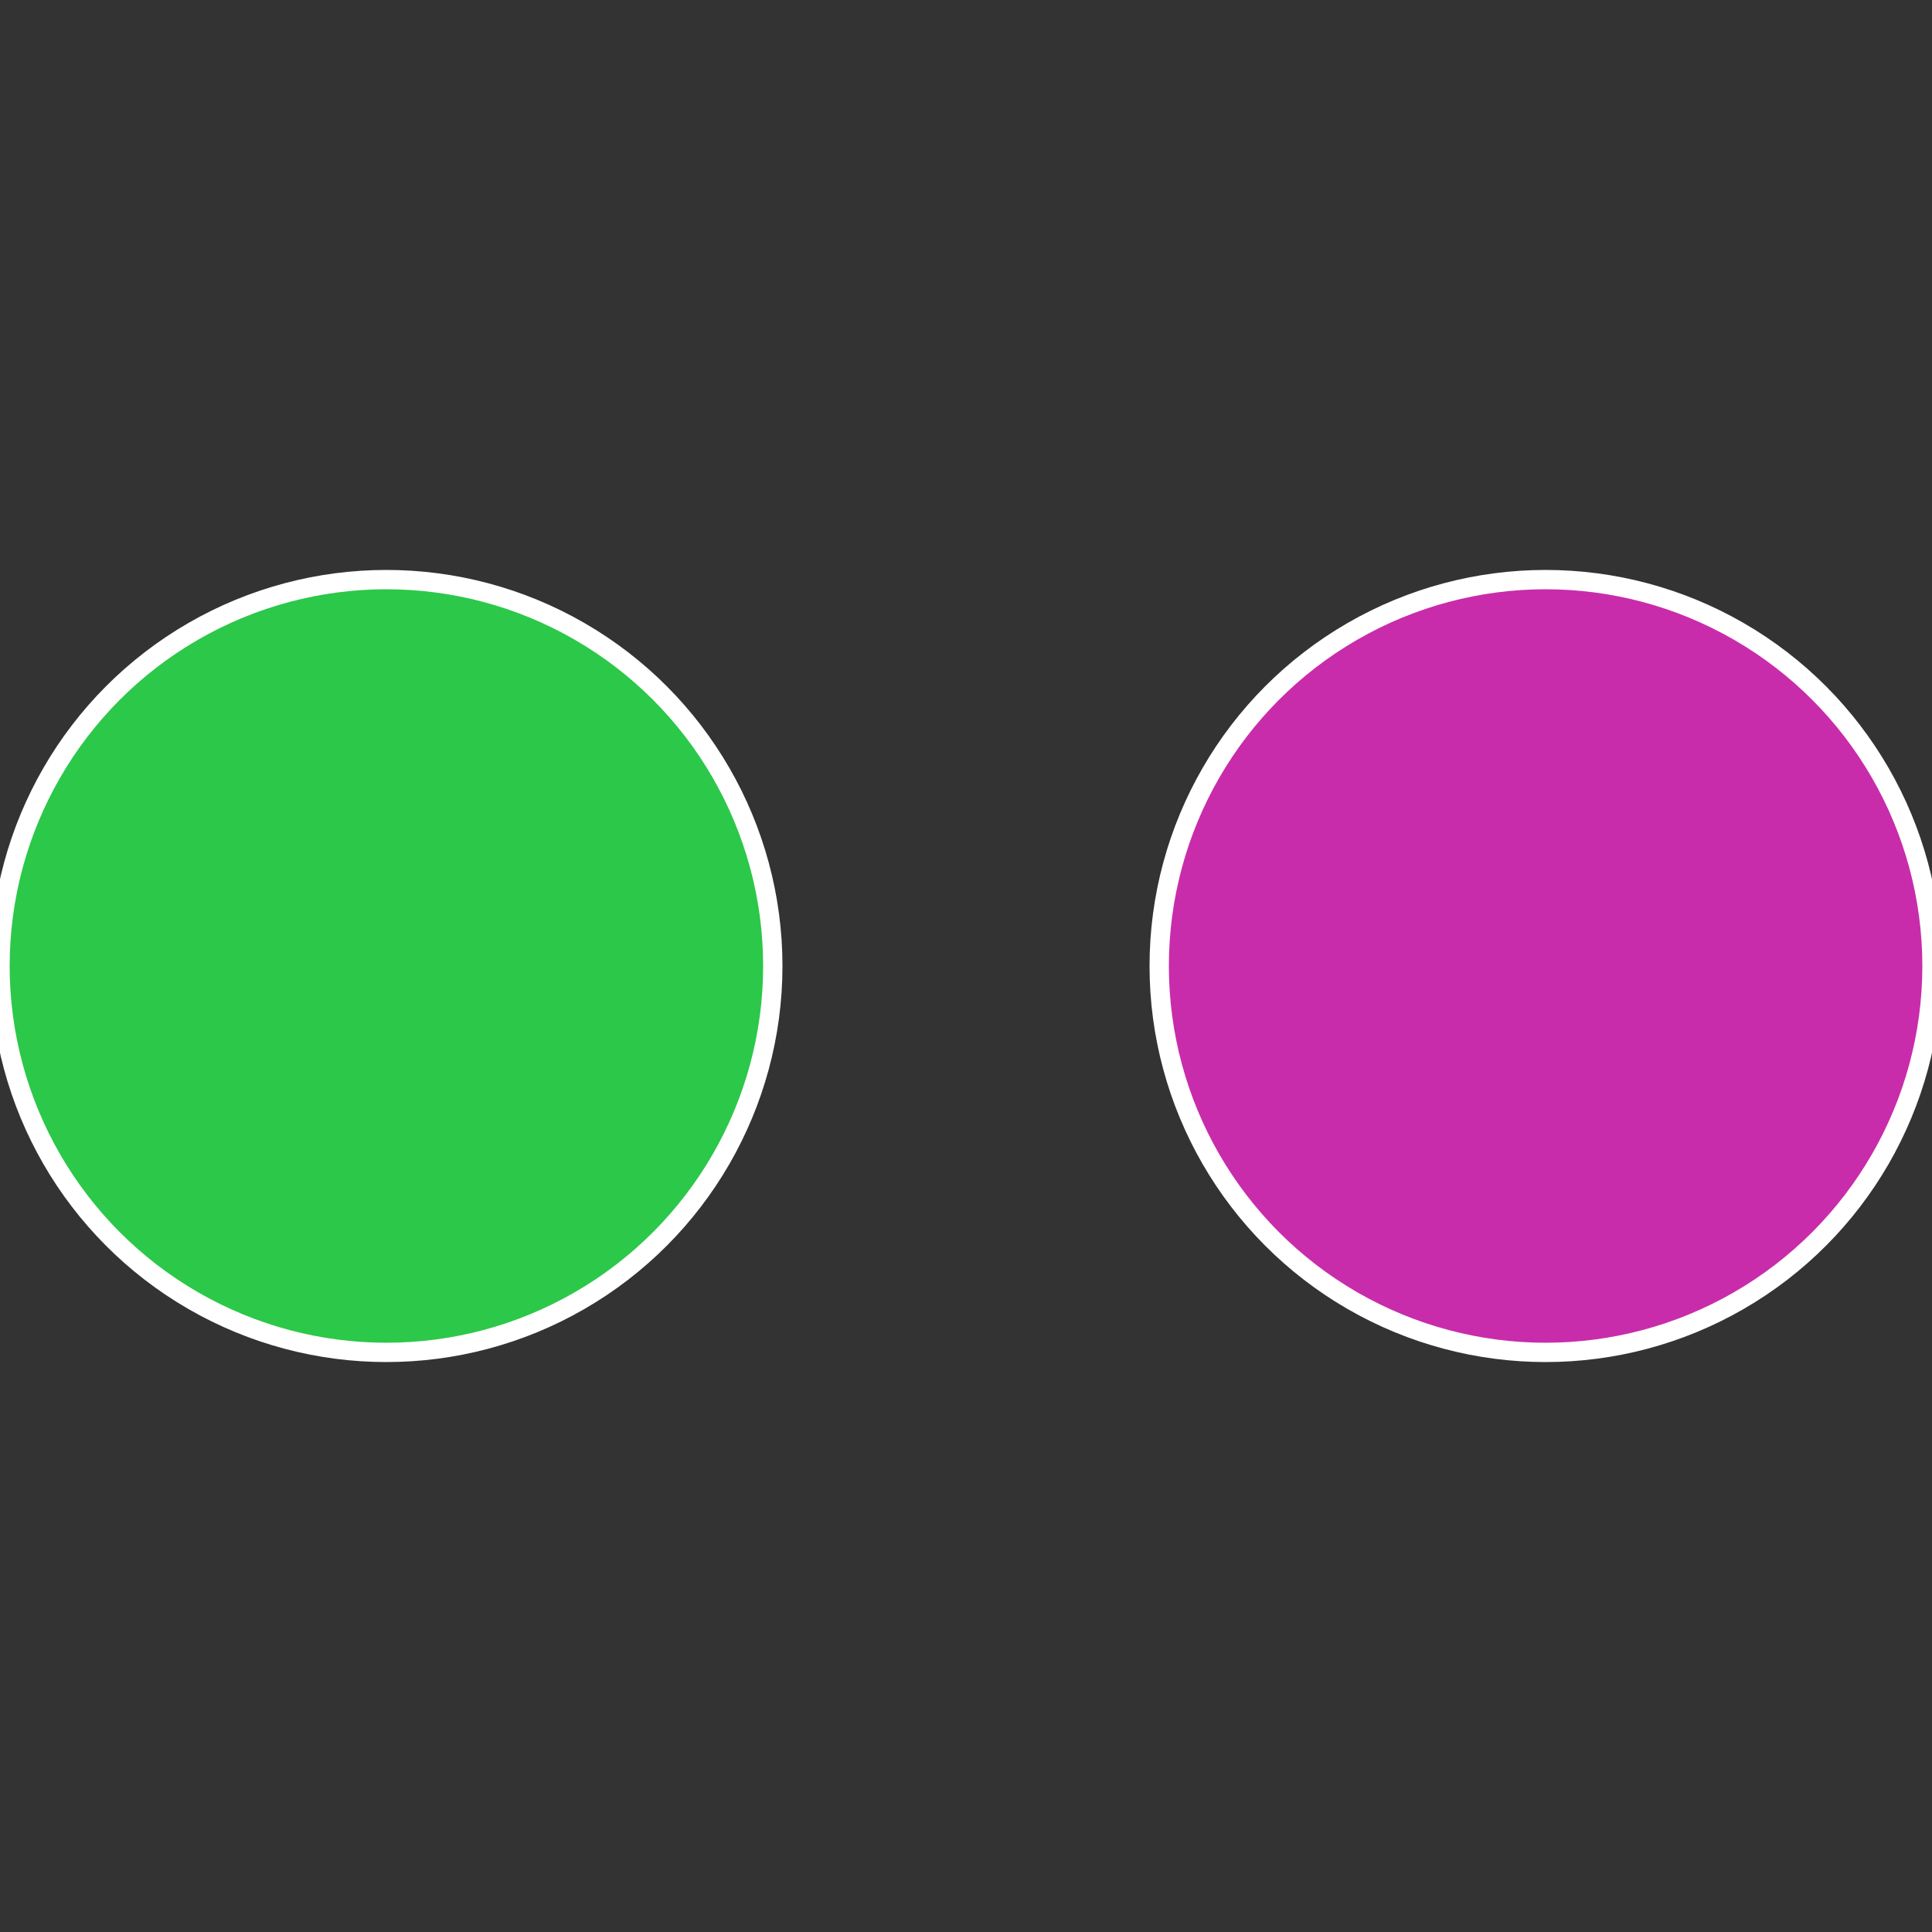
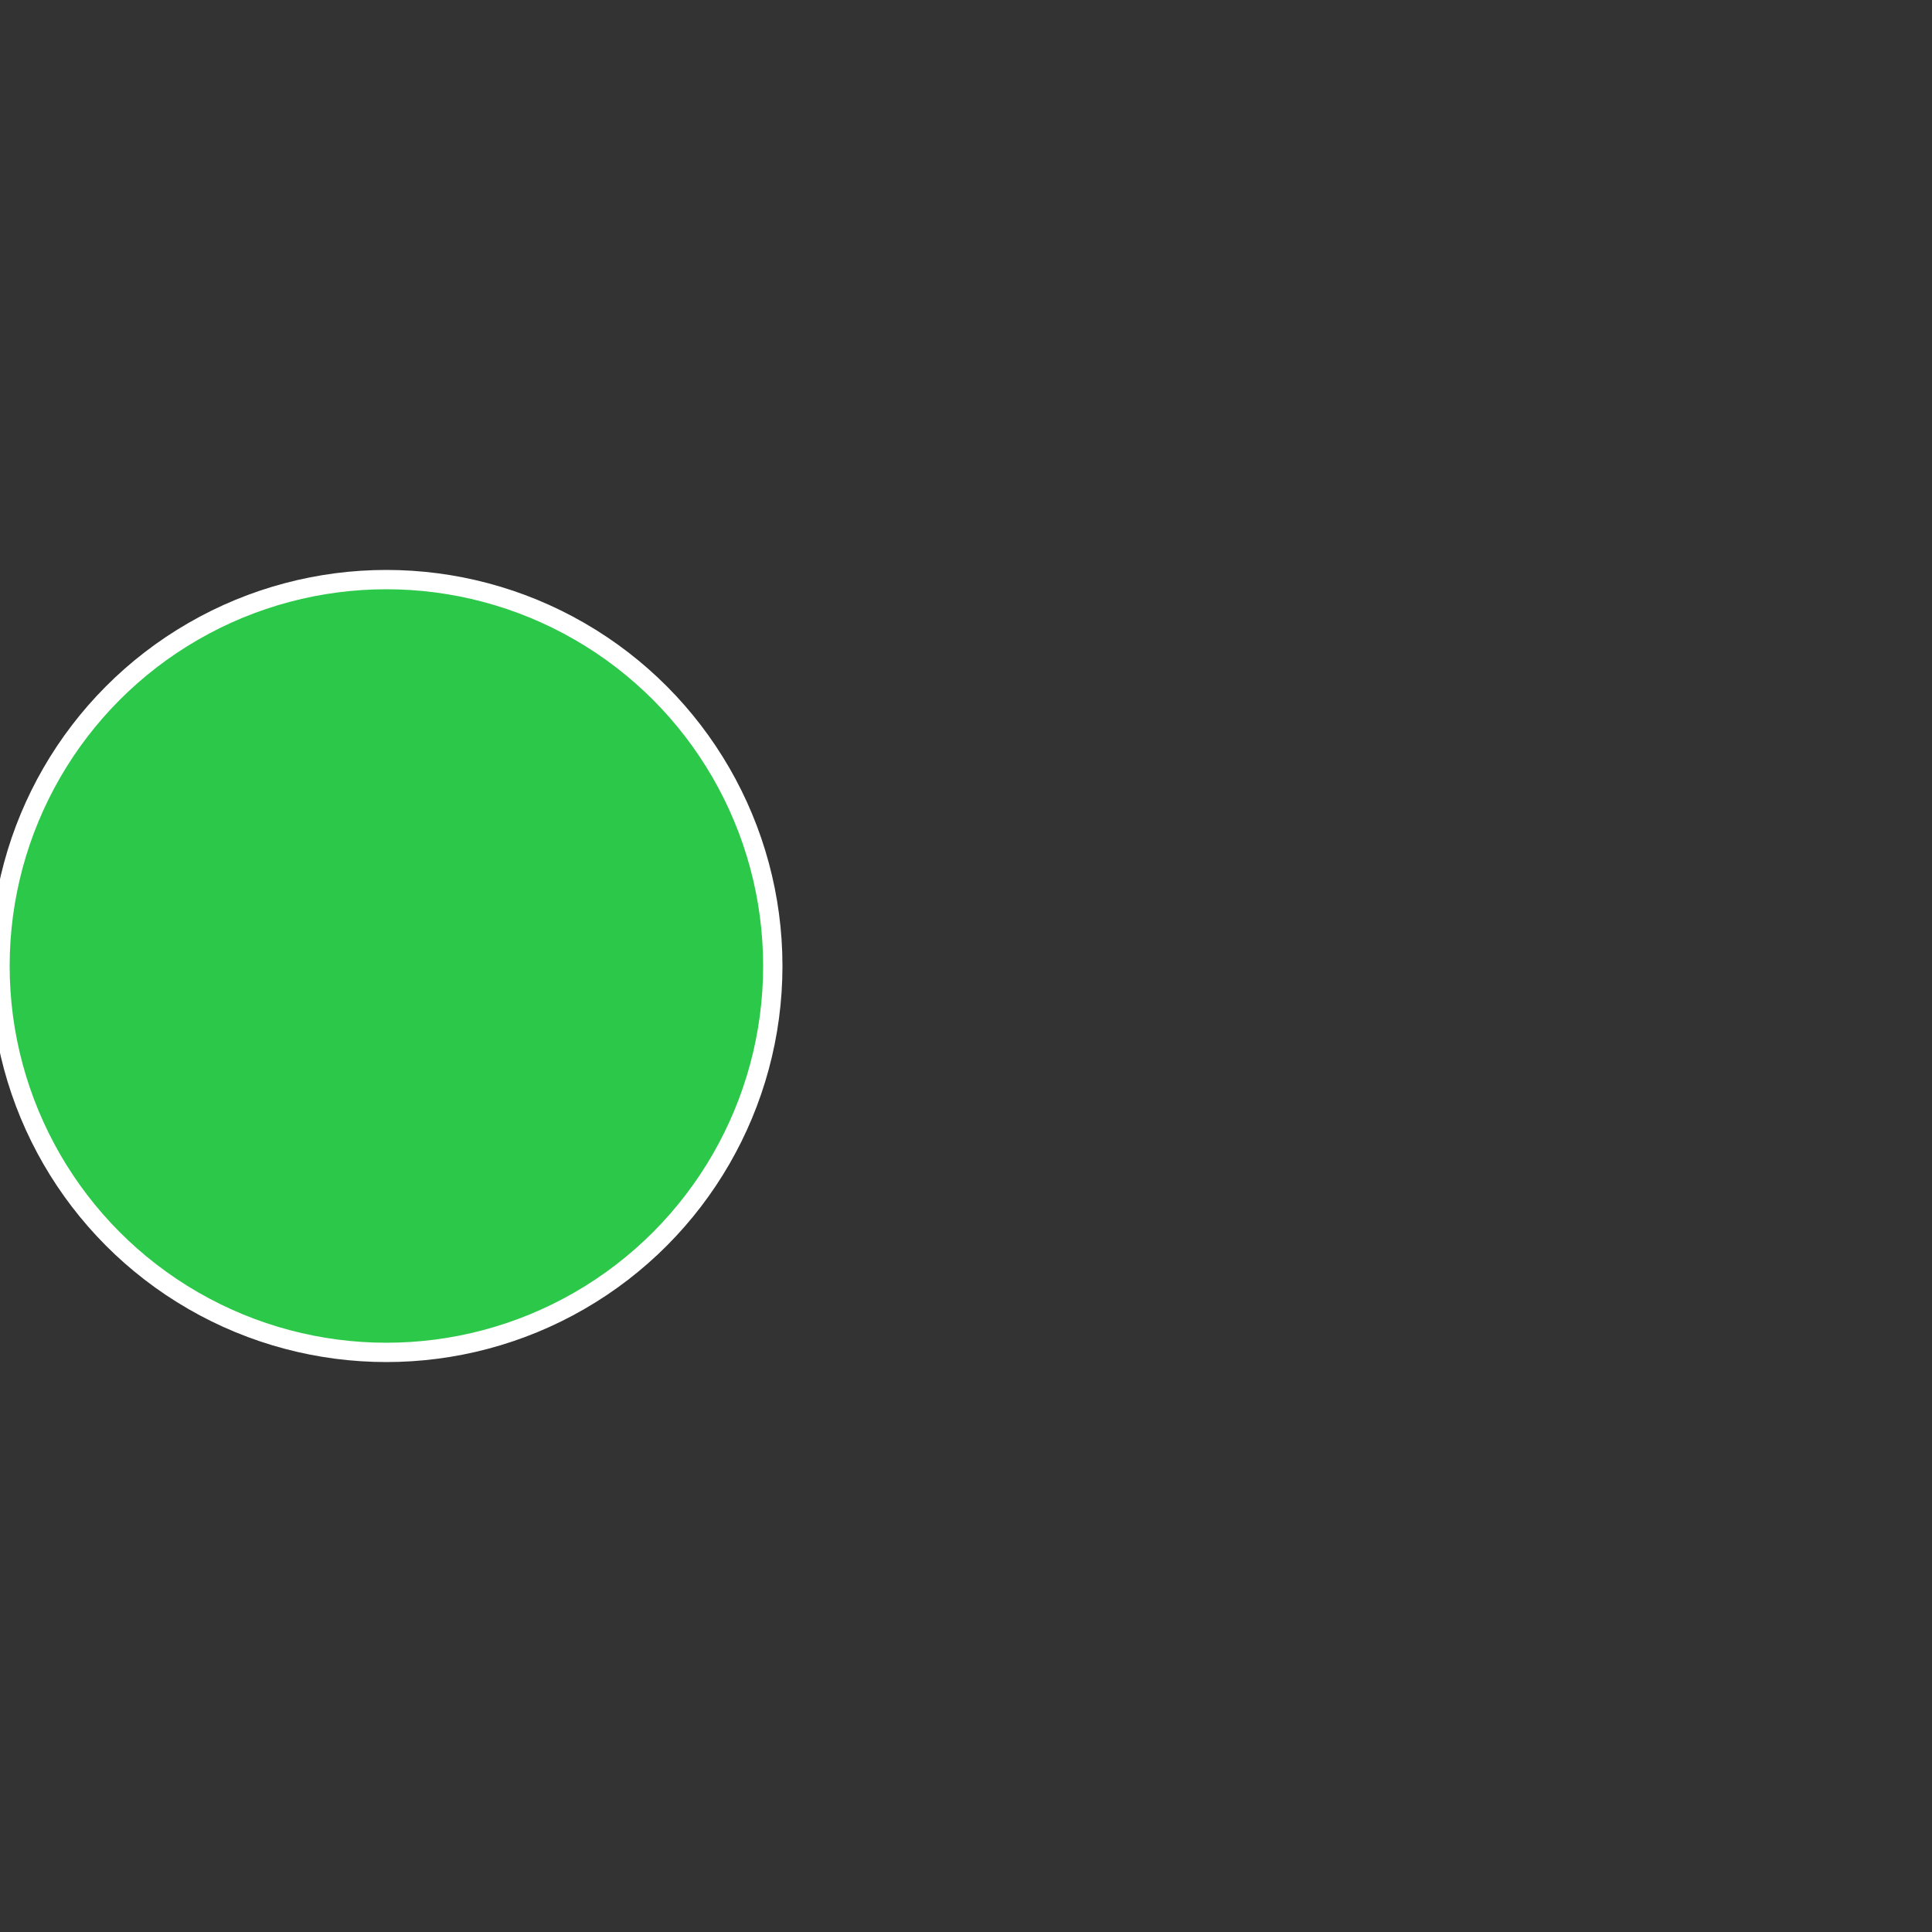
<svg xmlns="http://www.w3.org/2000/svg" width="500" height="500" viewBox="-1 -1 2 2">
  <rect x="-1" y="-1" width="2" height="2" fill="#333333" stroke="none" />
-   <circle cx="0.6" cy="0" r="0.4" fill="#c82cab" stroke="#fff" stroke-width="1%" />
  <circle cx="-0.6" cy="7.3478807948841E-17" r="0.4" fill="#2cc849" stroke="#fff" stroke-width="1%" />
</svg>